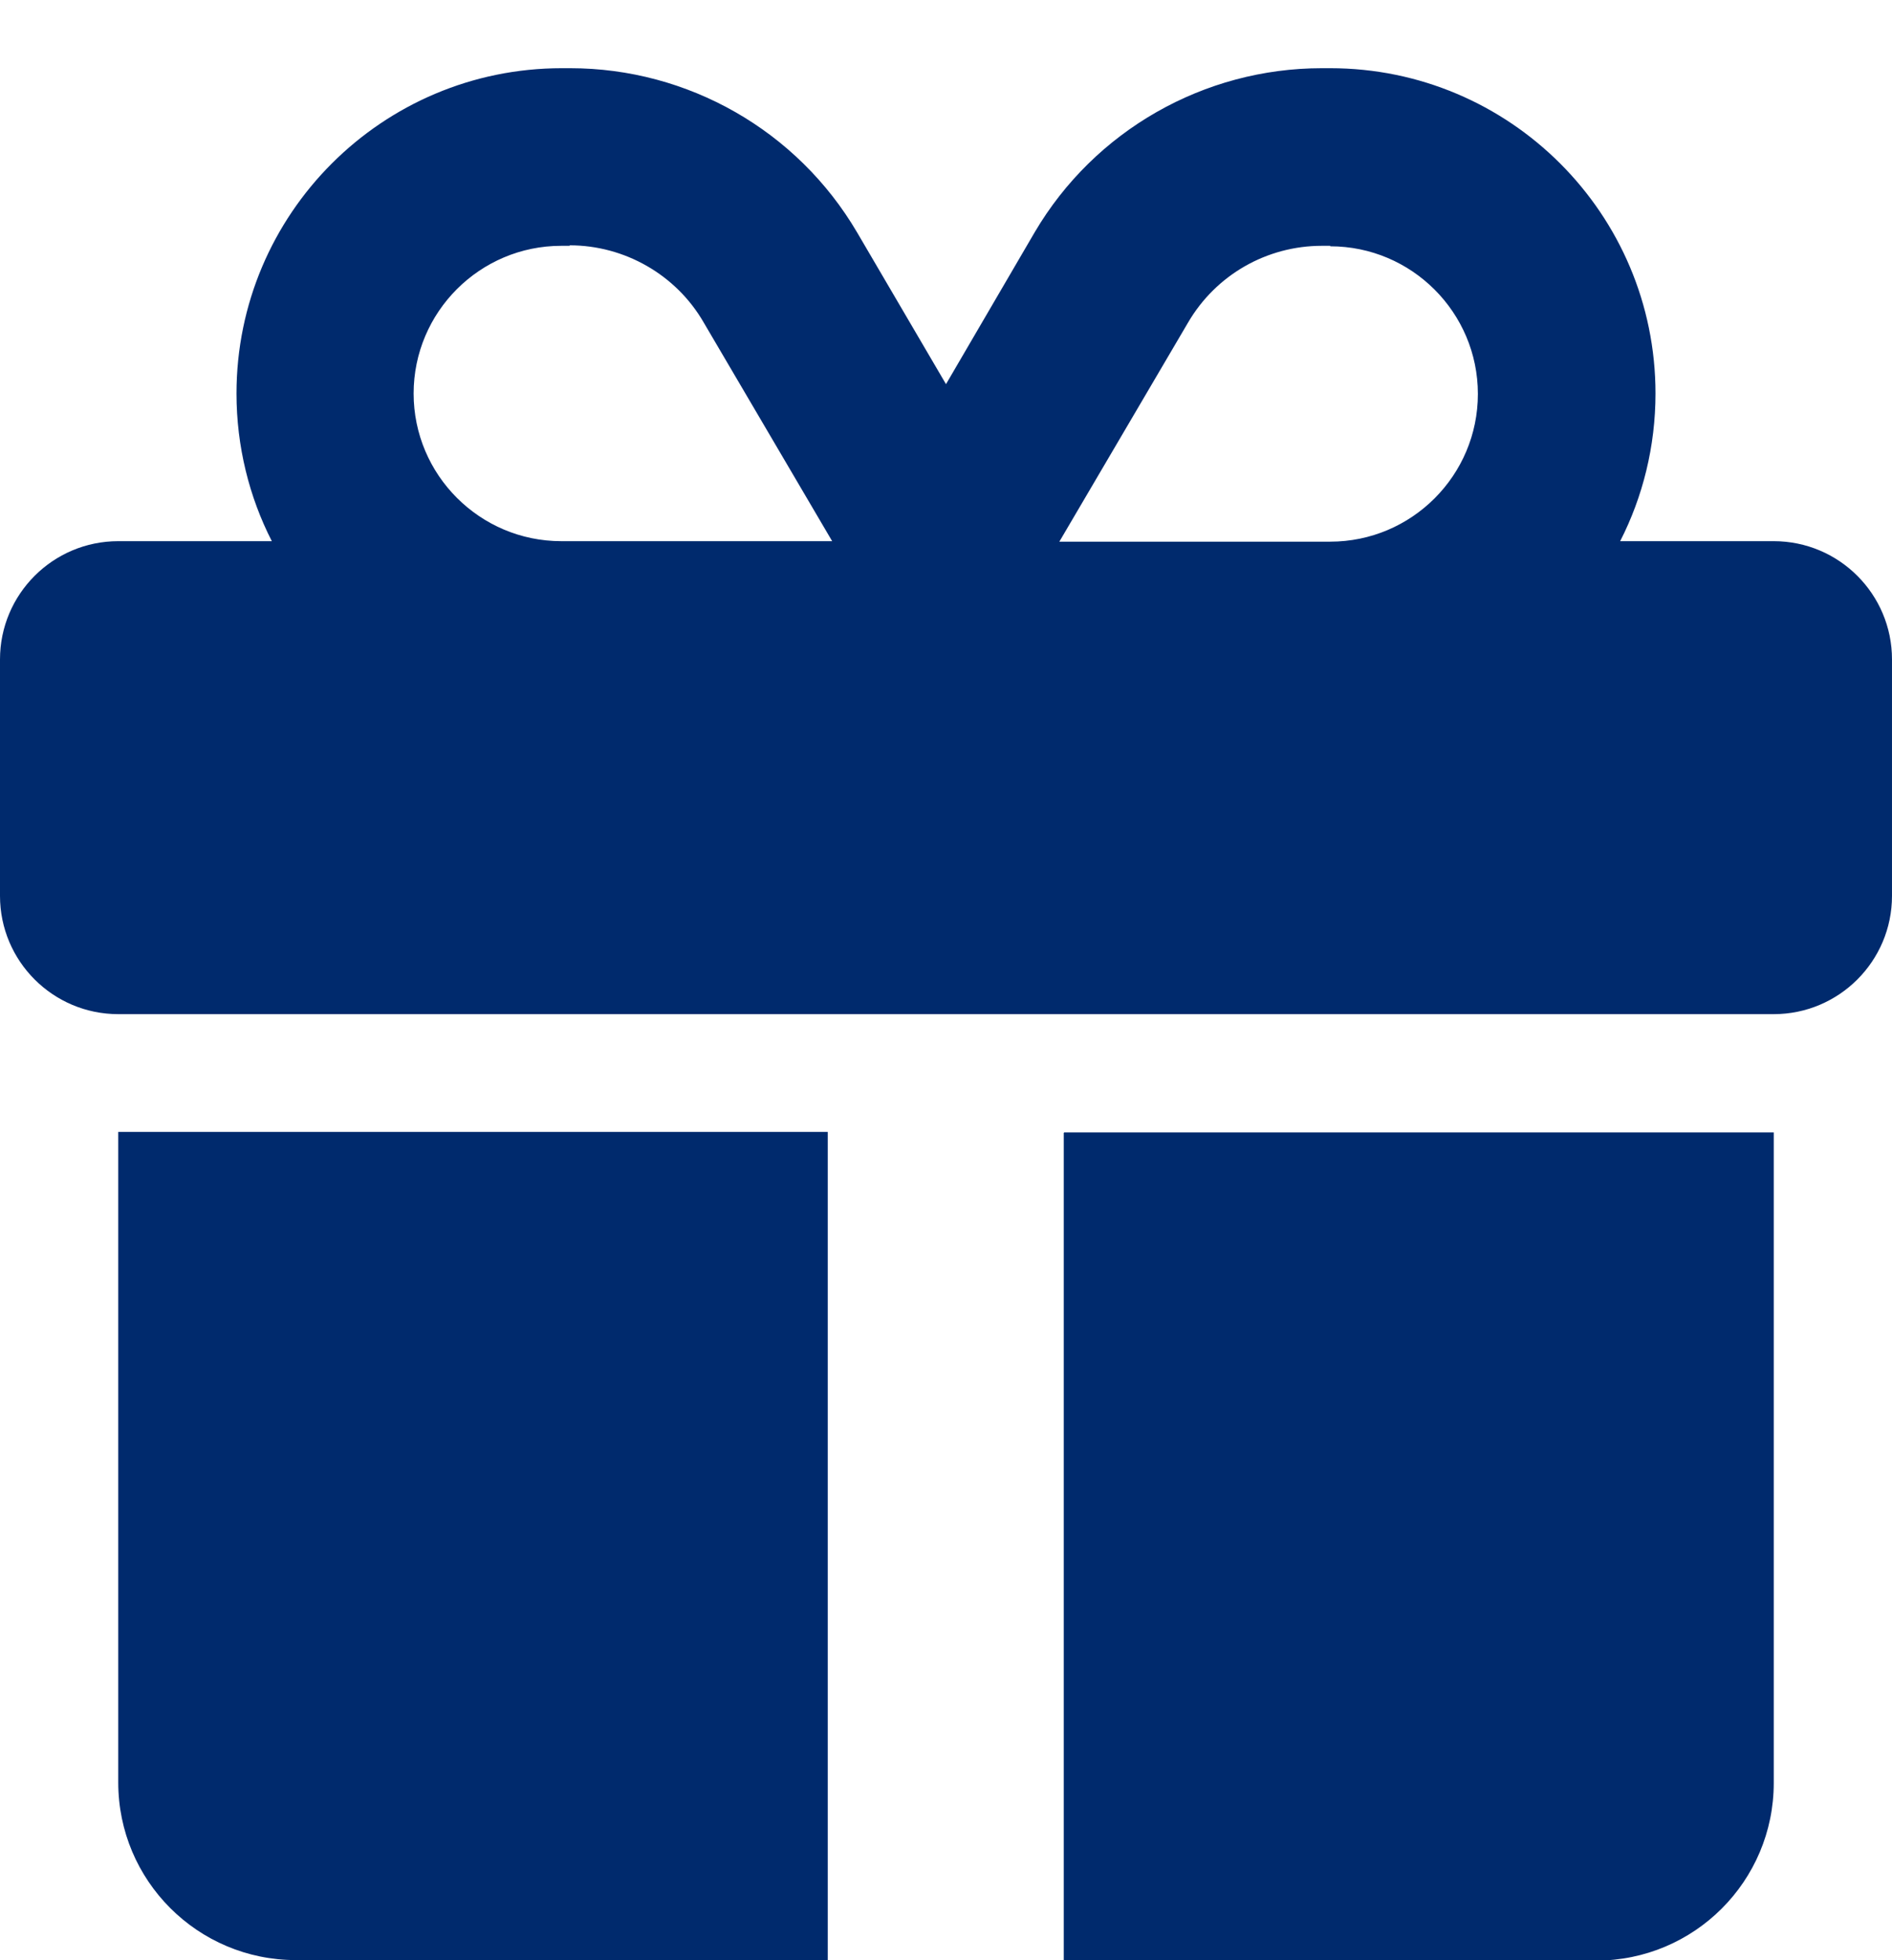
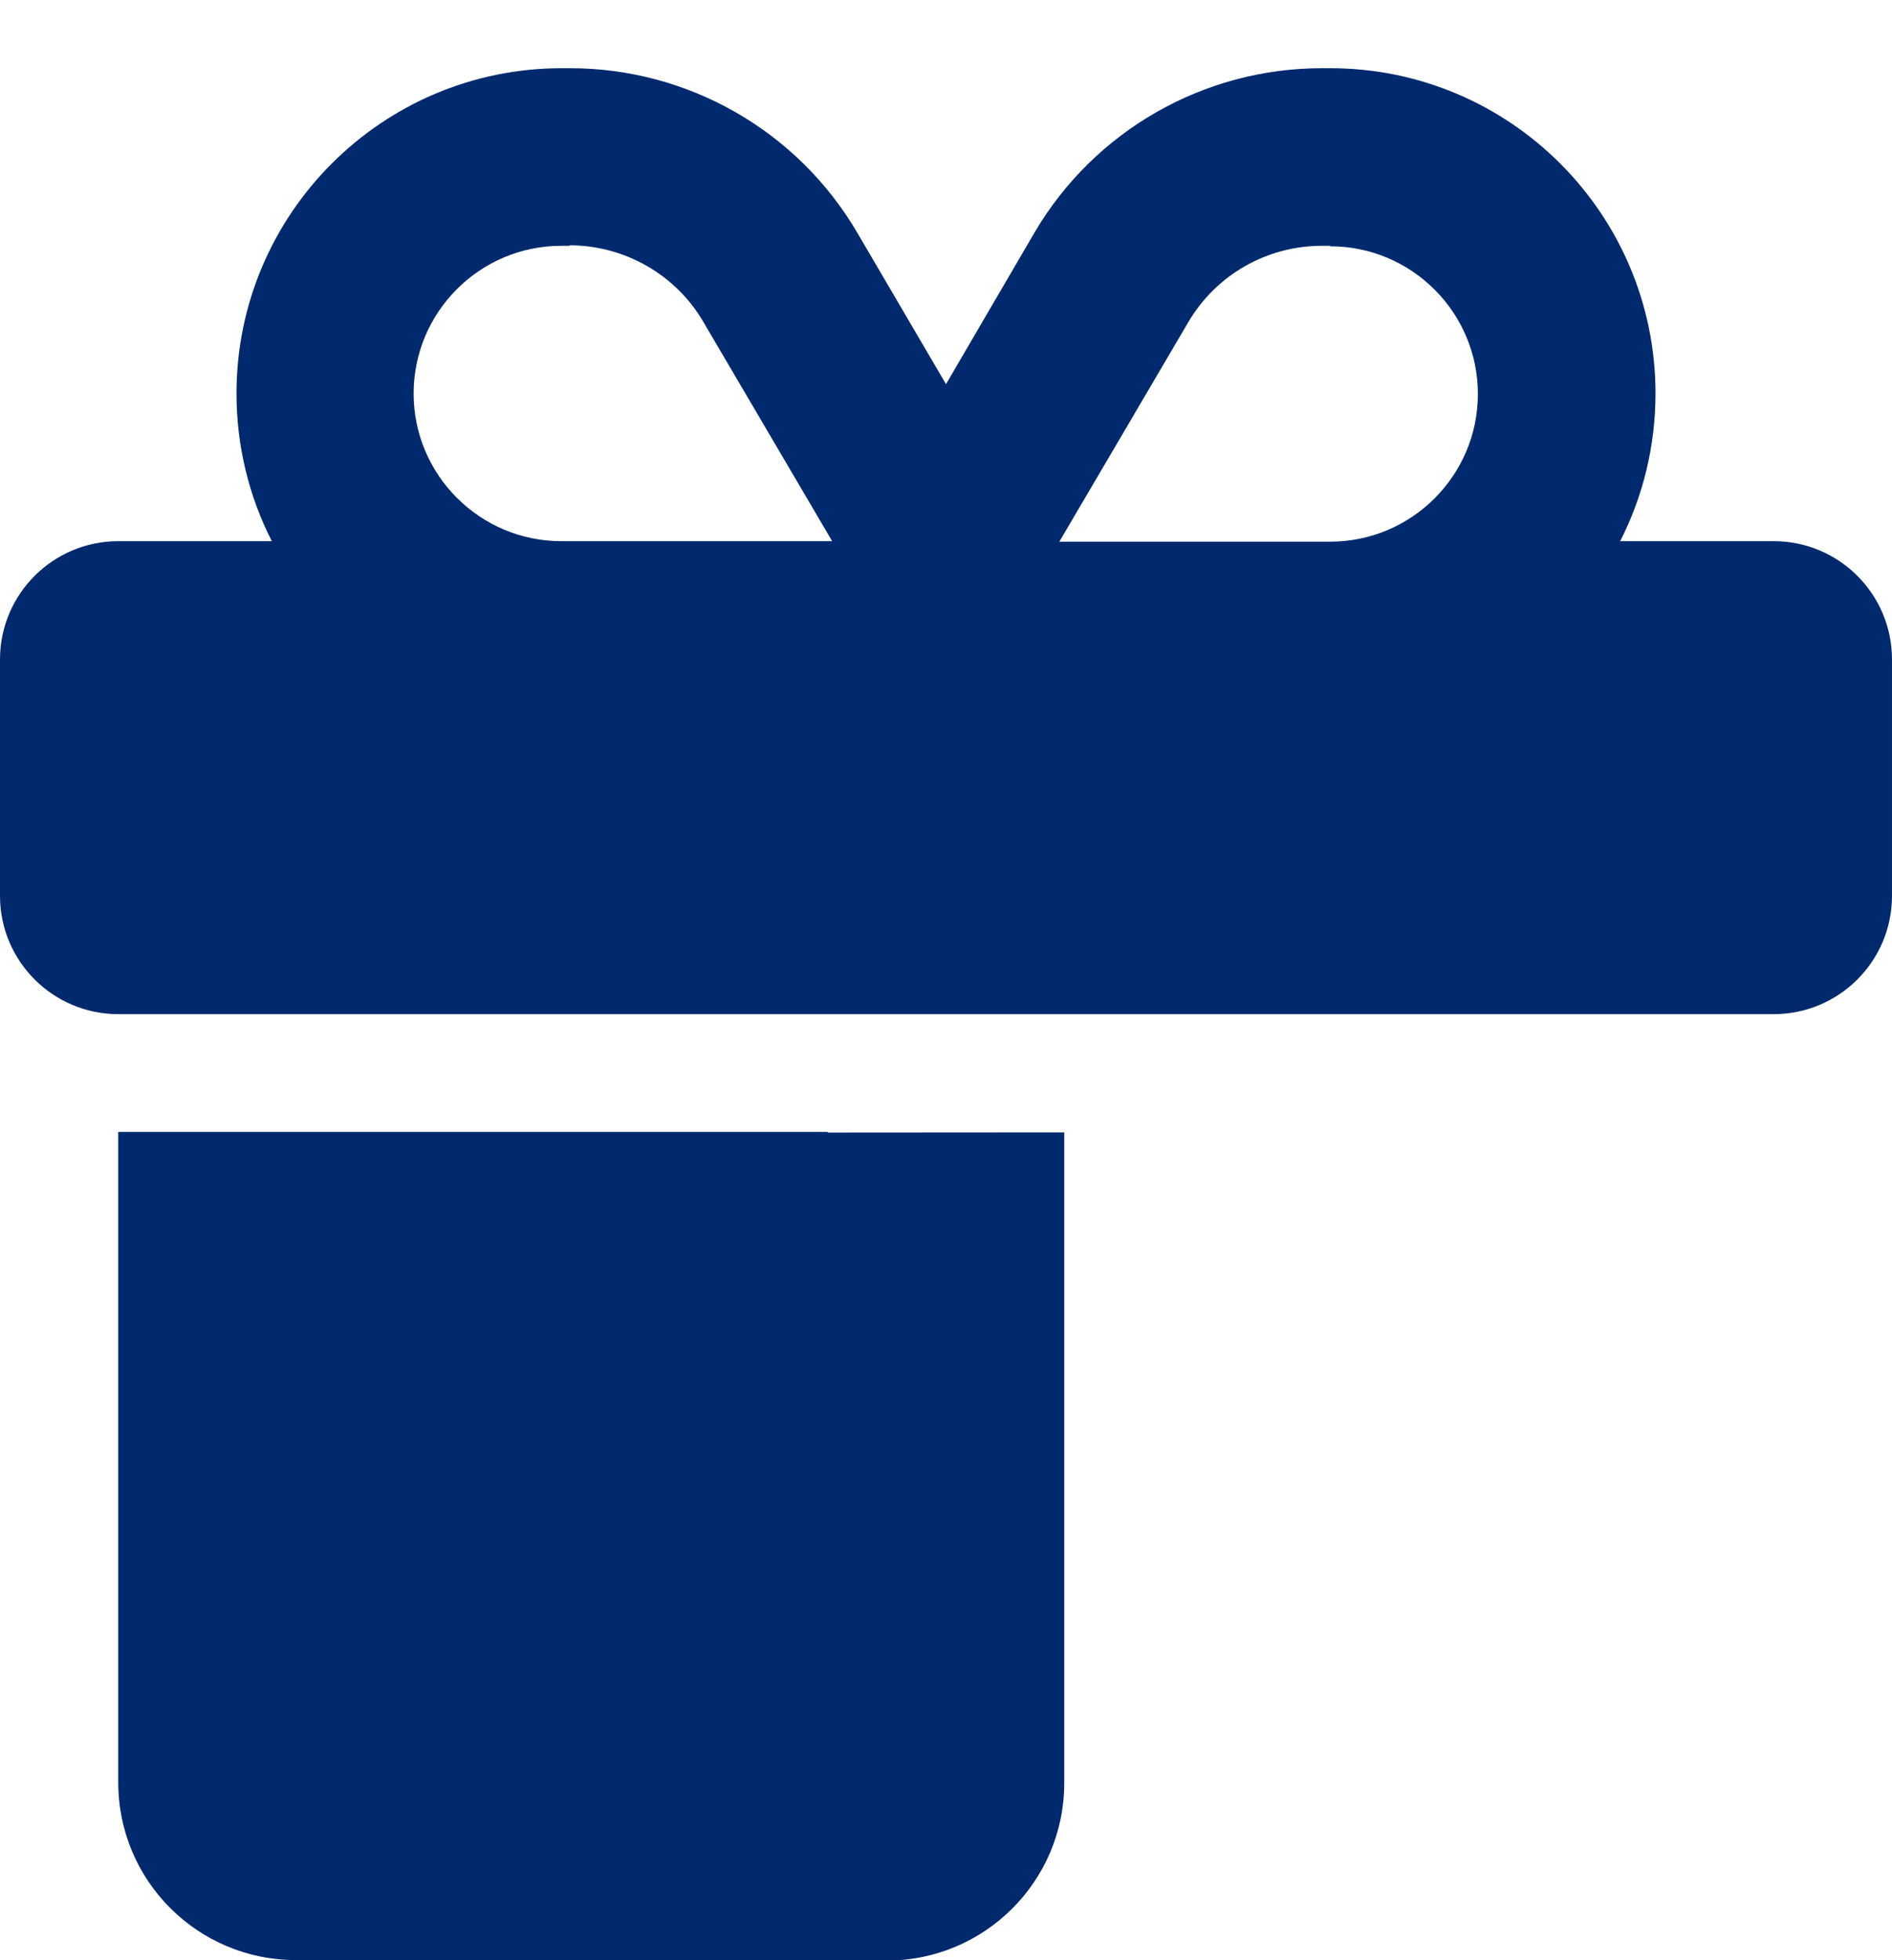
<svg xmlns="http://www.w3.org/2000/svg" id="Capa_1" data-name="Capa 1" viewBox="0 0 38.56 39.95">
  <defs>
    <style>
      .cls-1 {
        fill: #002a6d;
      }
    </style>
  </defs>
-   <path class="cls-1" d="M11.45,1.39h.17c2.4,0,4.63,1.27,5.85,3.35l1.81,3.09,1.81-3.1c1.22-2.07,3.45-3.34,5.85-3.34h.17c3.66,0,6.63,2.97,6.63,6.63,0,1.08-.26,2.11-.72,3.01h3.13c1.33,0,2.41,1.08,2.41,2.41v4.82c0,1.33-1.08,2.41-2.41,2.41H2.41c-1.33,0-2.41-1.08-2.41-2.41v-4.82c0-1.33,1.08-2.41,2.41-2.41h3.13c-.46-.9-.72-1.93-.72-3.01,0-3.66,2.97-6.63,6.63-6.63ZM16.87,23.08v16.87H6.03c-2,0-3.62-1.62-3.62-3.62v-13.26h14.46ZM11.61,5.01h-.17c-1.66,0-3.01,1.35-3.01,3.01s1.35,3.01,3.01,3.01h5.52l-2.62-4.46c-.56-.97-1.61-1.57-2.73-1.57ZM27.11,5.01h-.17c-1.12,0-2.16.59-2.73,1.57l-2.62,4.46h5.52c1.66,0,3.01-1.35,3.01-3.01s-1.35-3.01-3.01-3.01ZM21.69,23.08h14.46v13.26c0,2-1.62,3.62-3.62,3.62h-10.85v-16.87Z" />
+   <path class="cls-1" d="M11.45,1.39h.17c2.4,0,4.63,1.27,5.85,3.35l1.81,3.09,1.81-3.1c1.22-2.07,3.45-3.34,5.85-3.34h.17c3.66,0,6.63,2.97,6.63,6.63,0,1.08-.26,2.11-.72,3.01h3.13c1.33,0,2.41,1.08,2.41,2.41v4.82c0,1.33-1.08,2.41-2.41,2.41H2.41c-1.33,0-2.41-1.08-2.41-2.41v-4.82c0-1.33,1.08-2.41,2.41-2.41h3.13c-.46-.9-.72-1.93-.72-3.01,0-3.66,2.97-6.63,6.63-6.63ZM16.87,23.08v16.87H6.03c-2,0-3.62-1.62-3.62-3.62v-13.26h14.46ZM11.61,5.01h-.17c-1.66,0-3.01,1.35-3.01,3.01s1.35,3.01,3.01,3.01h5.52l-2.62-4.46c-.56-.97-1.61-1.57-2.73-1.57ZM27.11,5.01h-.17c-1.12,0-2.16.59-2.73,1.57l-2.62,4.46h5.52c1.66,0,3.01-1.35,3.01-3.01s-1.35-3.01-3.01-3.01ZM21.69,23.08v13.26c0,2-1.62,3.62-3.62,3.62h-10.85v-16.87Z" />
</svg>